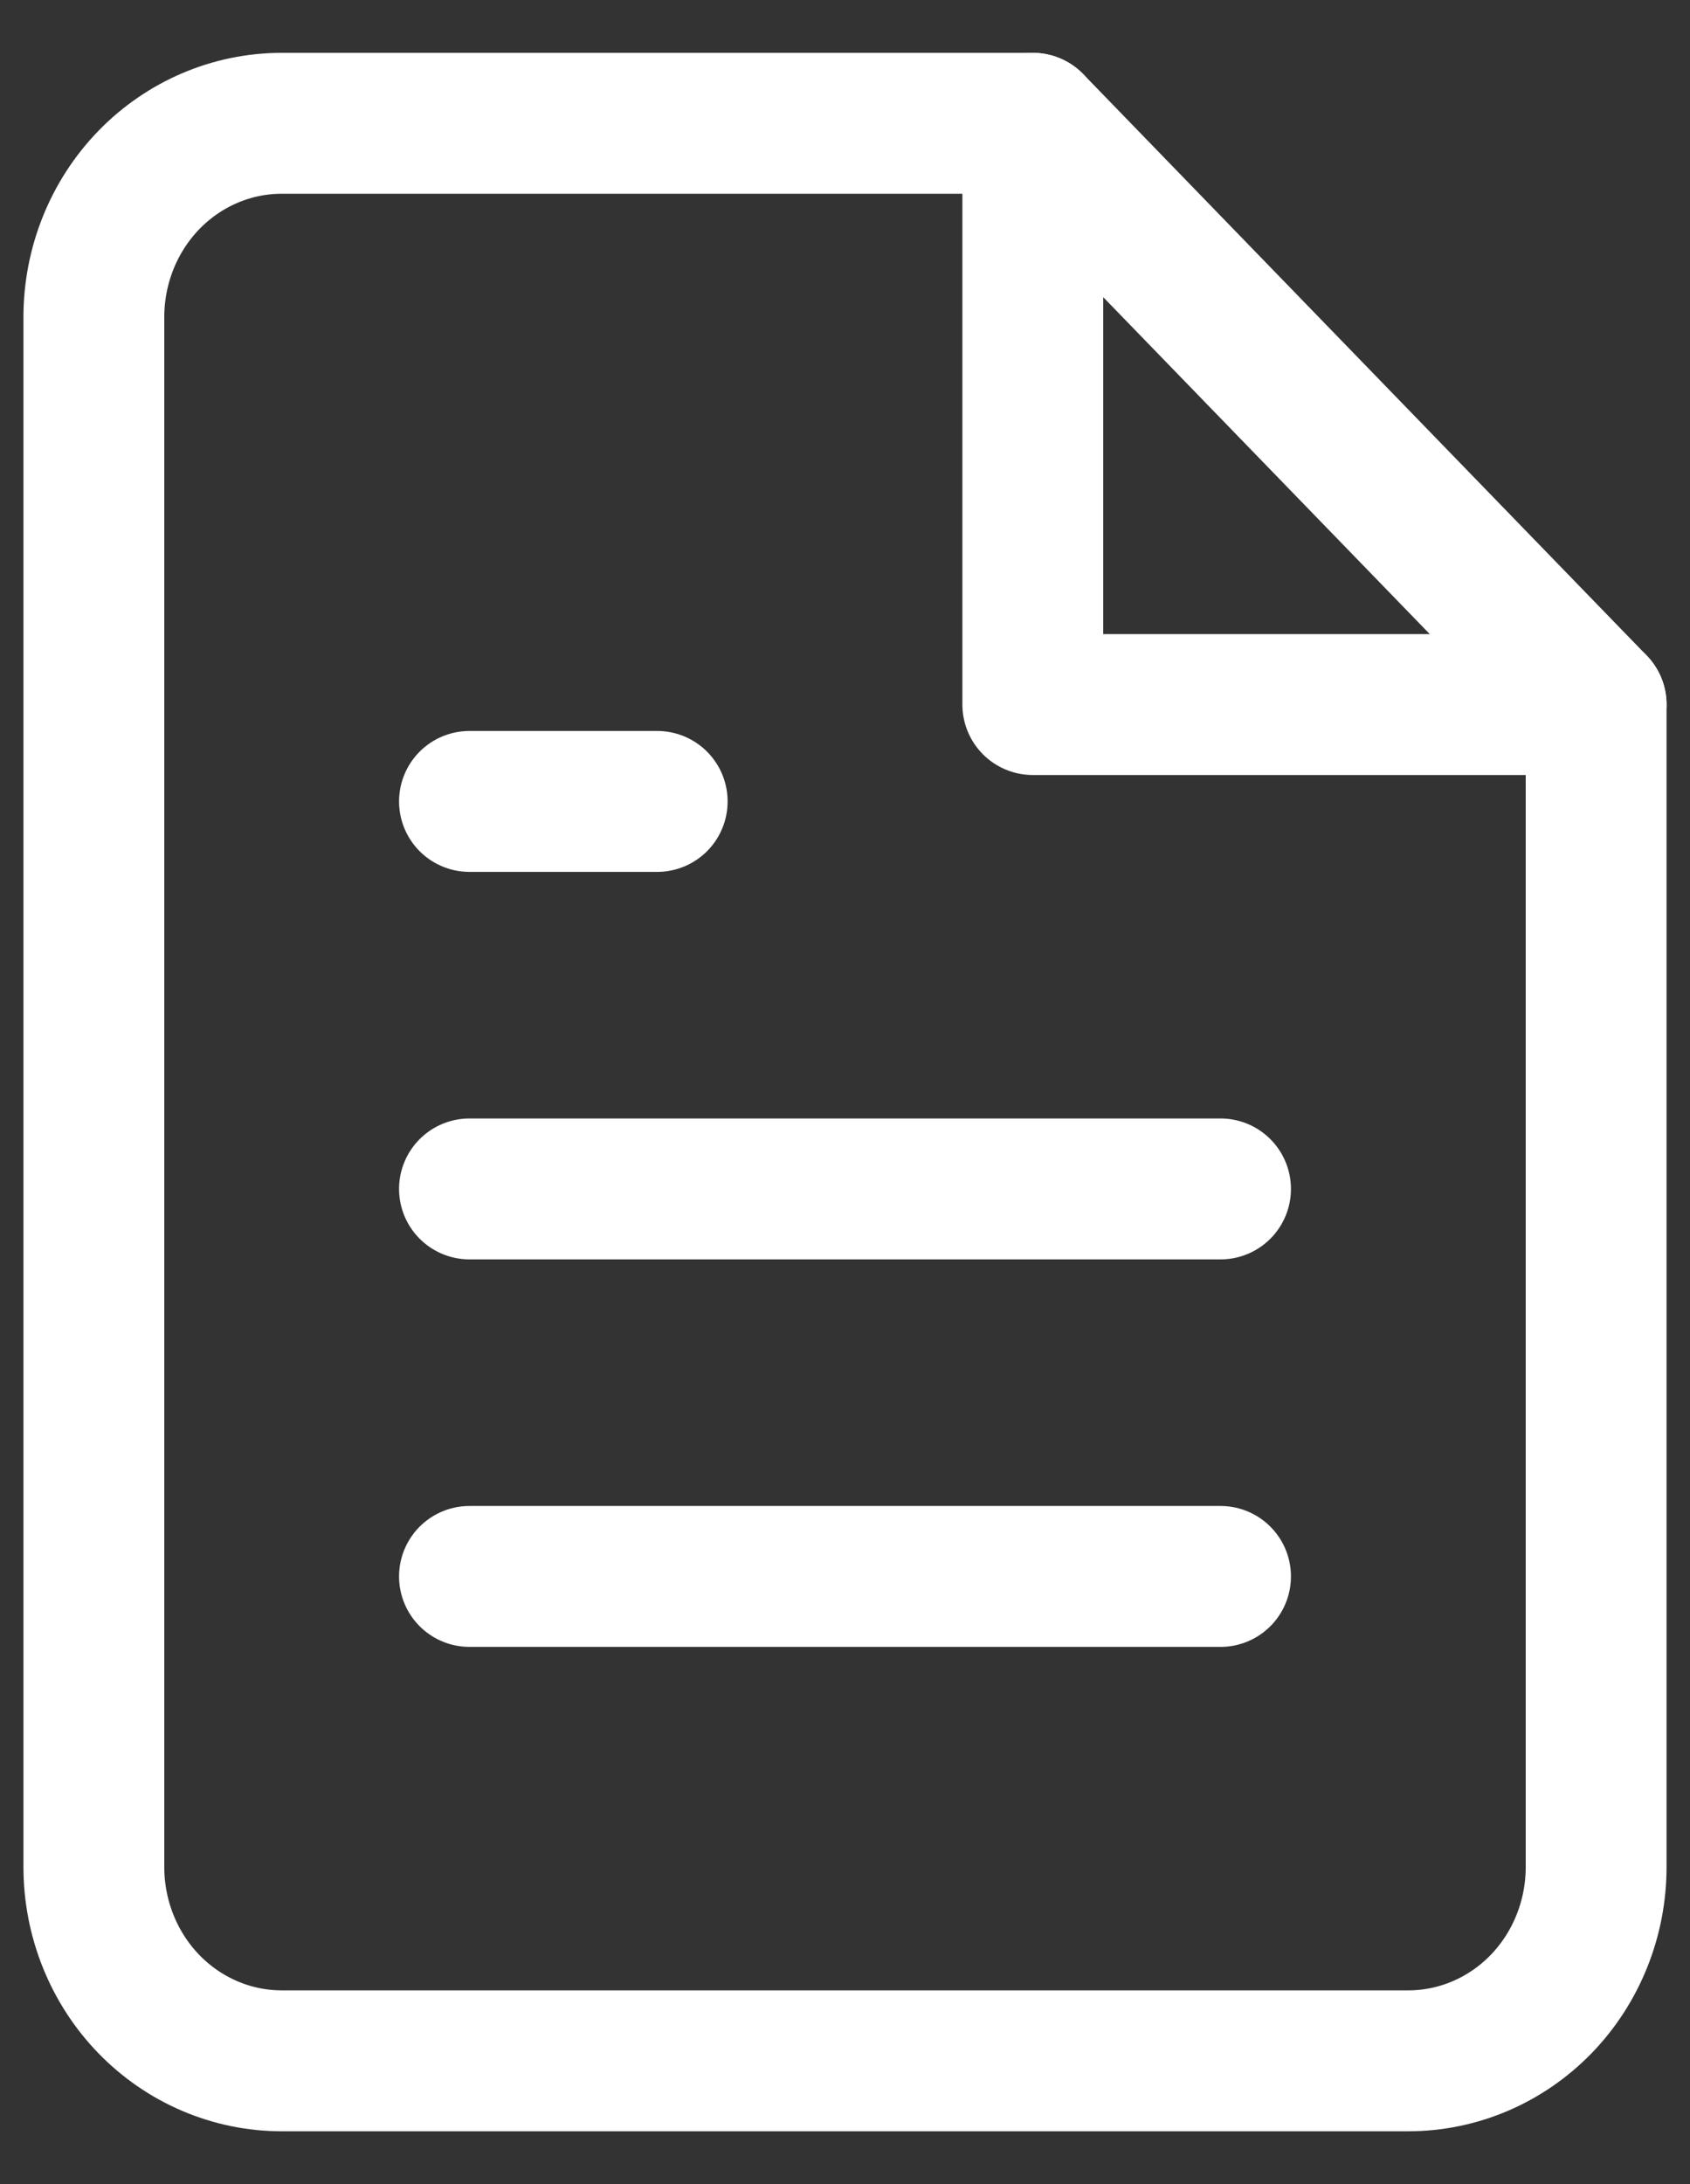
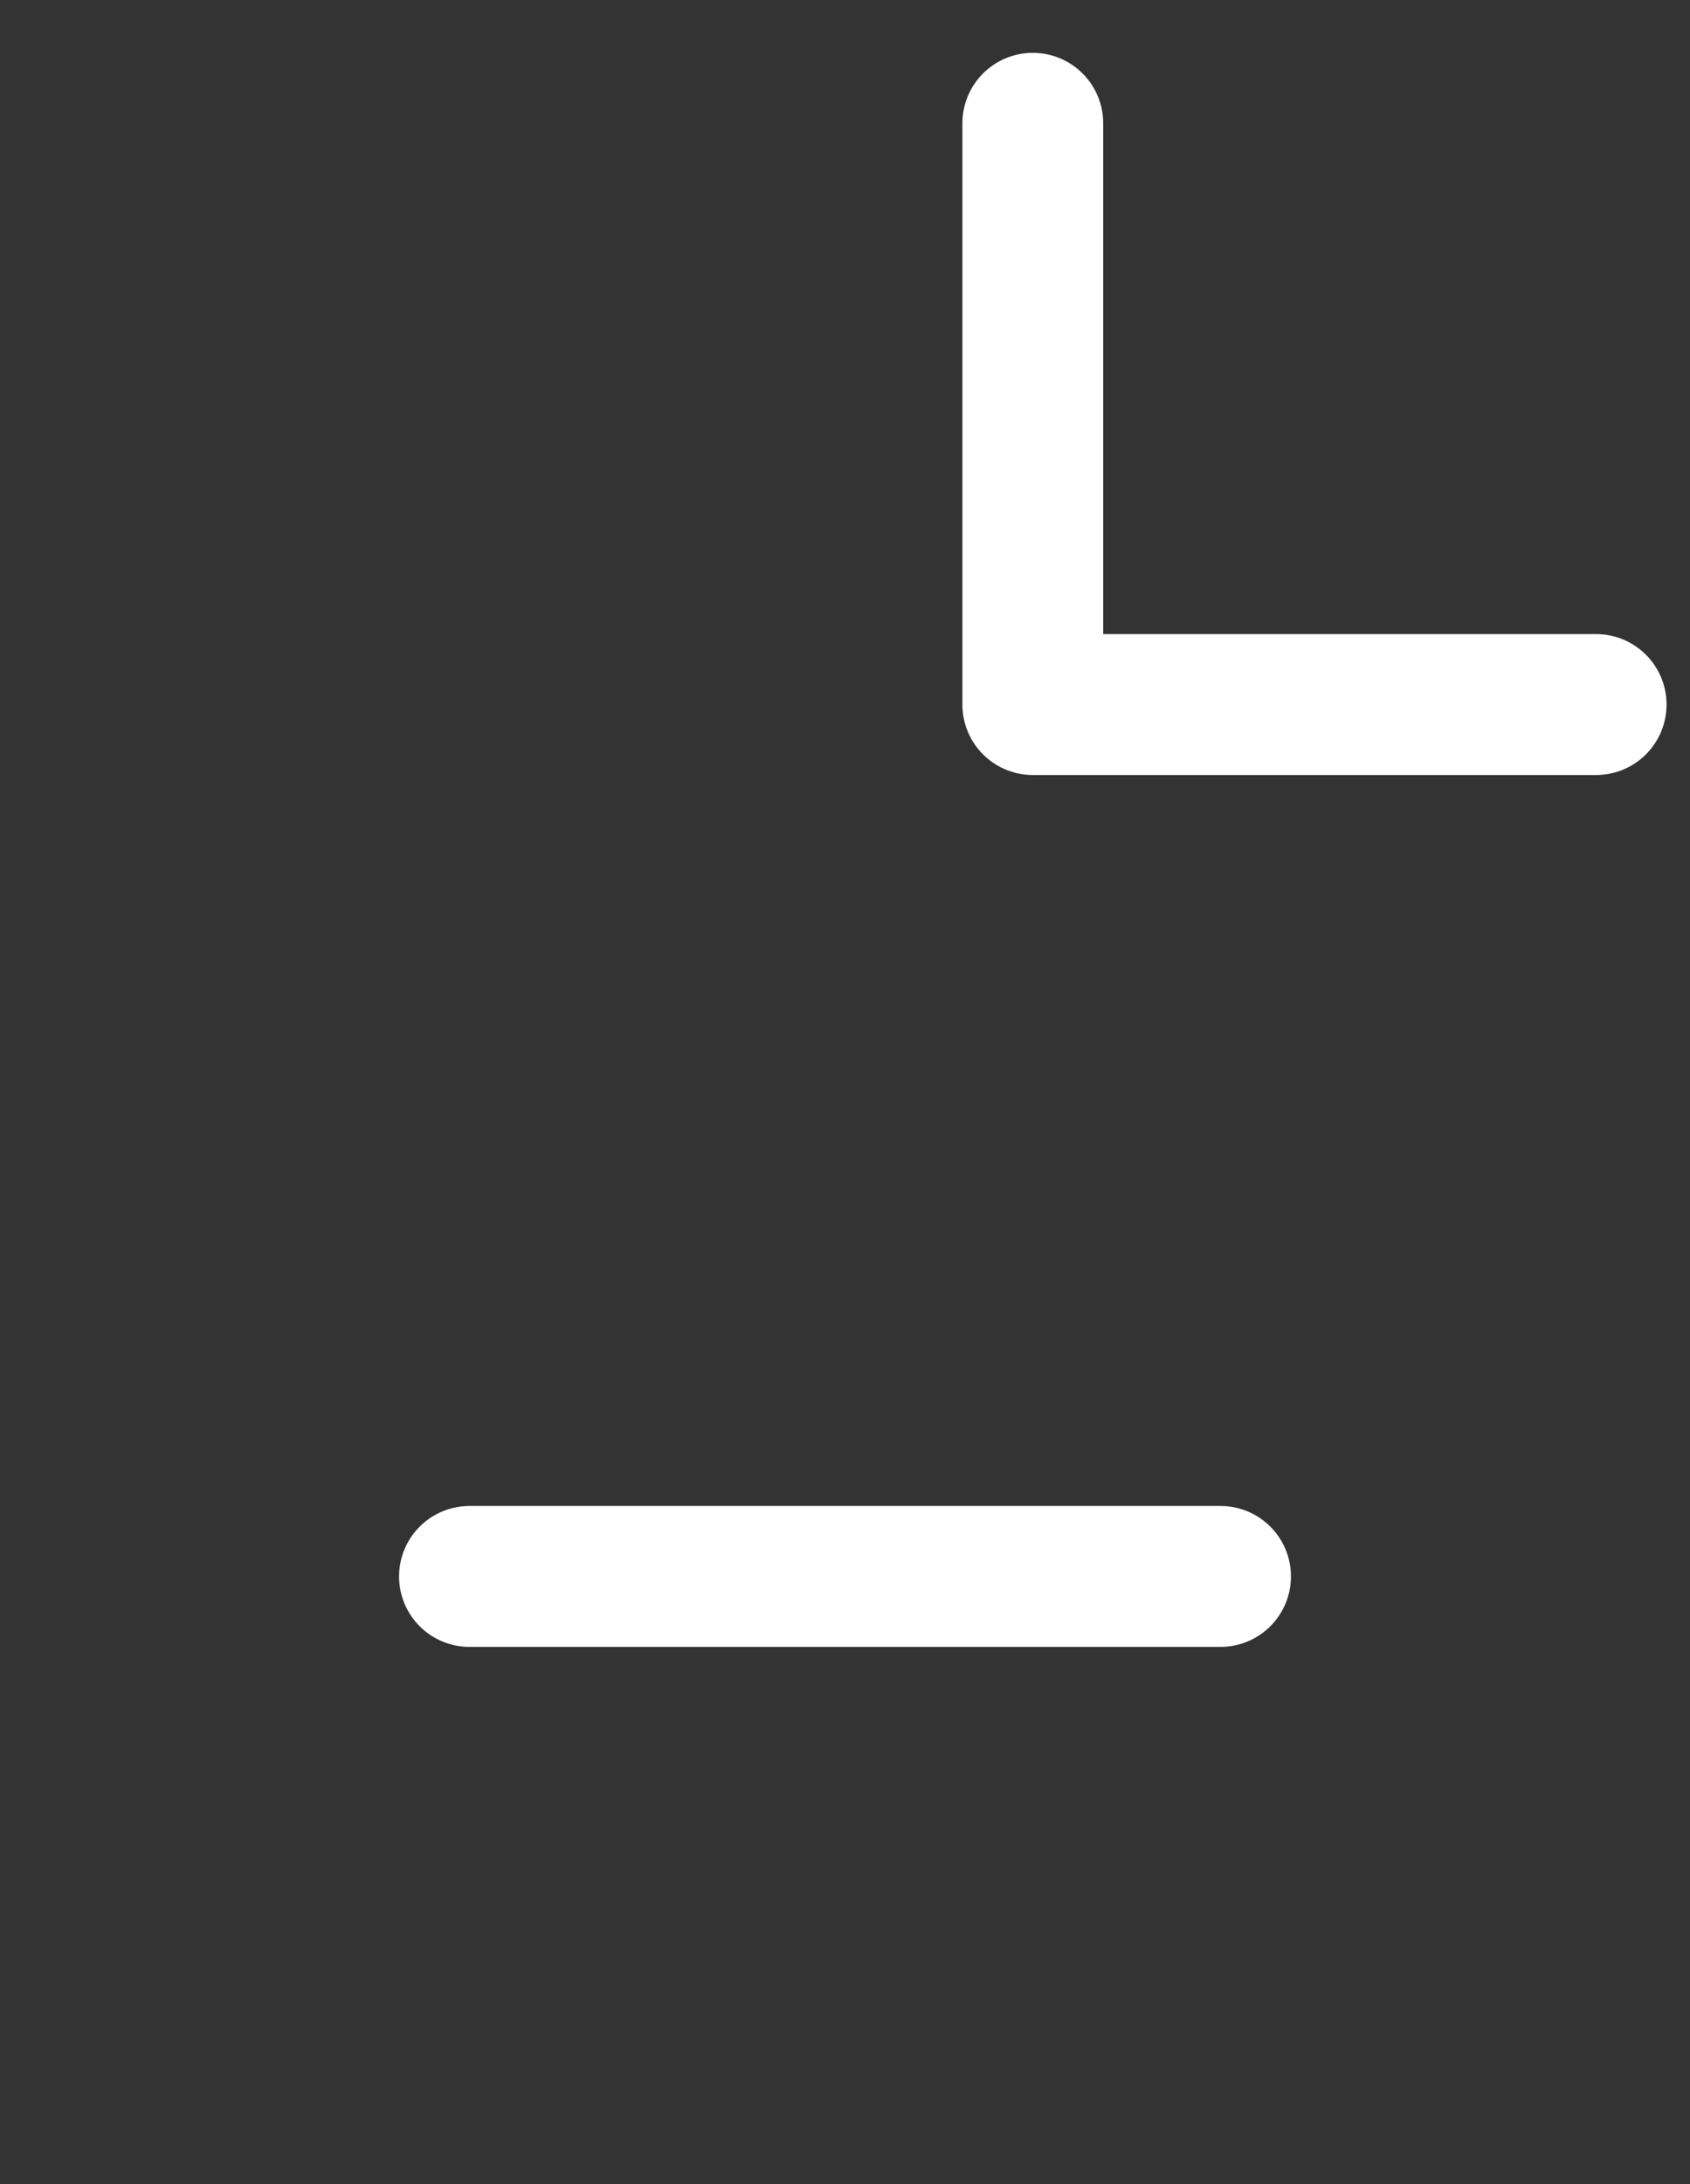
<svg xmlns="http://www.w3.org/2000/svg" width="24" height="31" viewBox="0 0 24 31" fill="none">
  <rect x="0" y="0" width="24" height="31" fill="#333333" stroke="none" />
-   <path d="M14.667 1.75H4C3.293 1.75 2.614 2.04 2.114 2.555C1.614 3.071 1.333 3.771 1.333 4.5V26.5C1.333 27.229 1.614 27.929 2.114 28.445C2.614 28.96 3.293 29.25 4 29.25H20C20.707 29.25 21.385 28.96 21.886 28.445C22.386 27.929 22.667 27.229 22.667 26.5V10L14.667 1.75Z" stroke="white" stroke-width="2" stroke-linecap="round" stroke-linejoin="round" />
  <path d="M14.667 1.75V10H22.667" stroke="white" stroke-width="2" stroke-linecap="round" stroke-linejoin="round" />
-   <path d="M17.333 16.875H6.667" stroke="white" stroke-width="2" stroke-linecap="round" stroke-linejoin="round" />
  <path d="M17.333 22.375H6.667" stroke="white" stroke-width="2" stroke-linecap="round" stroke-linejoin="round" />
-   <path d="M9.333 11.375H8H6.667" stroke="white" stroke-width="2" stroke-linecap="round" stroke-linejoin="round" />
</svg>